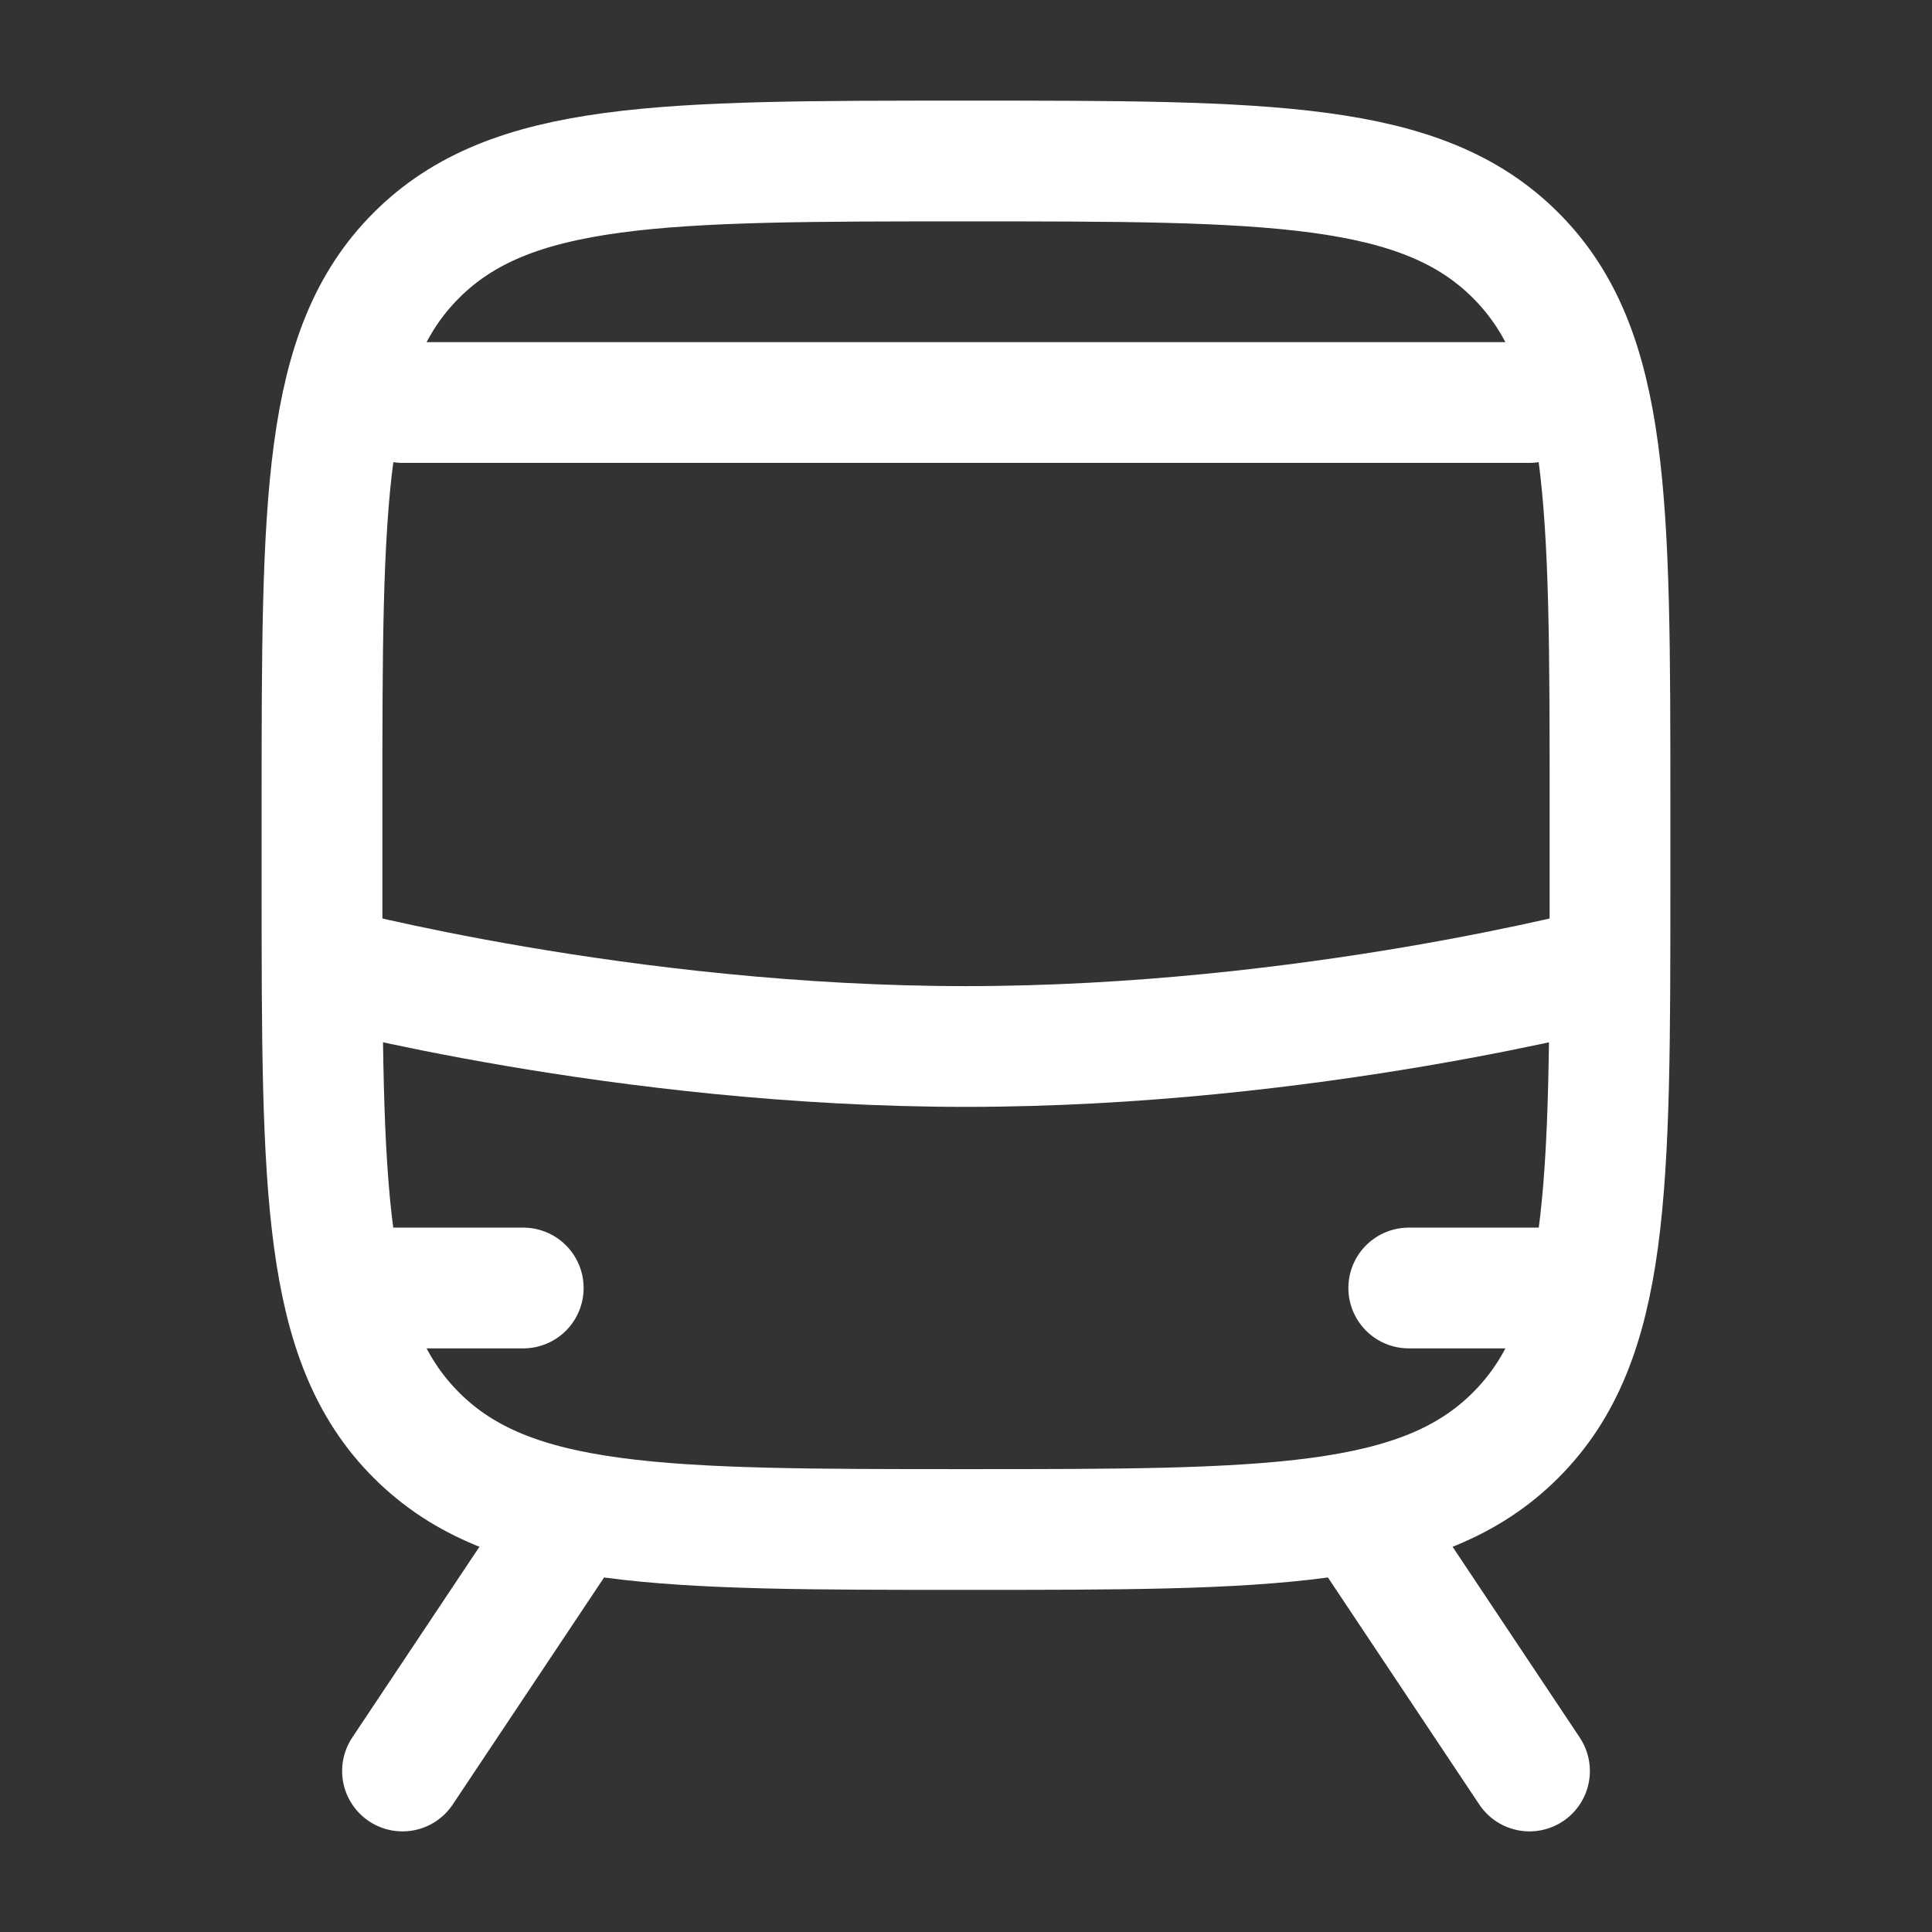
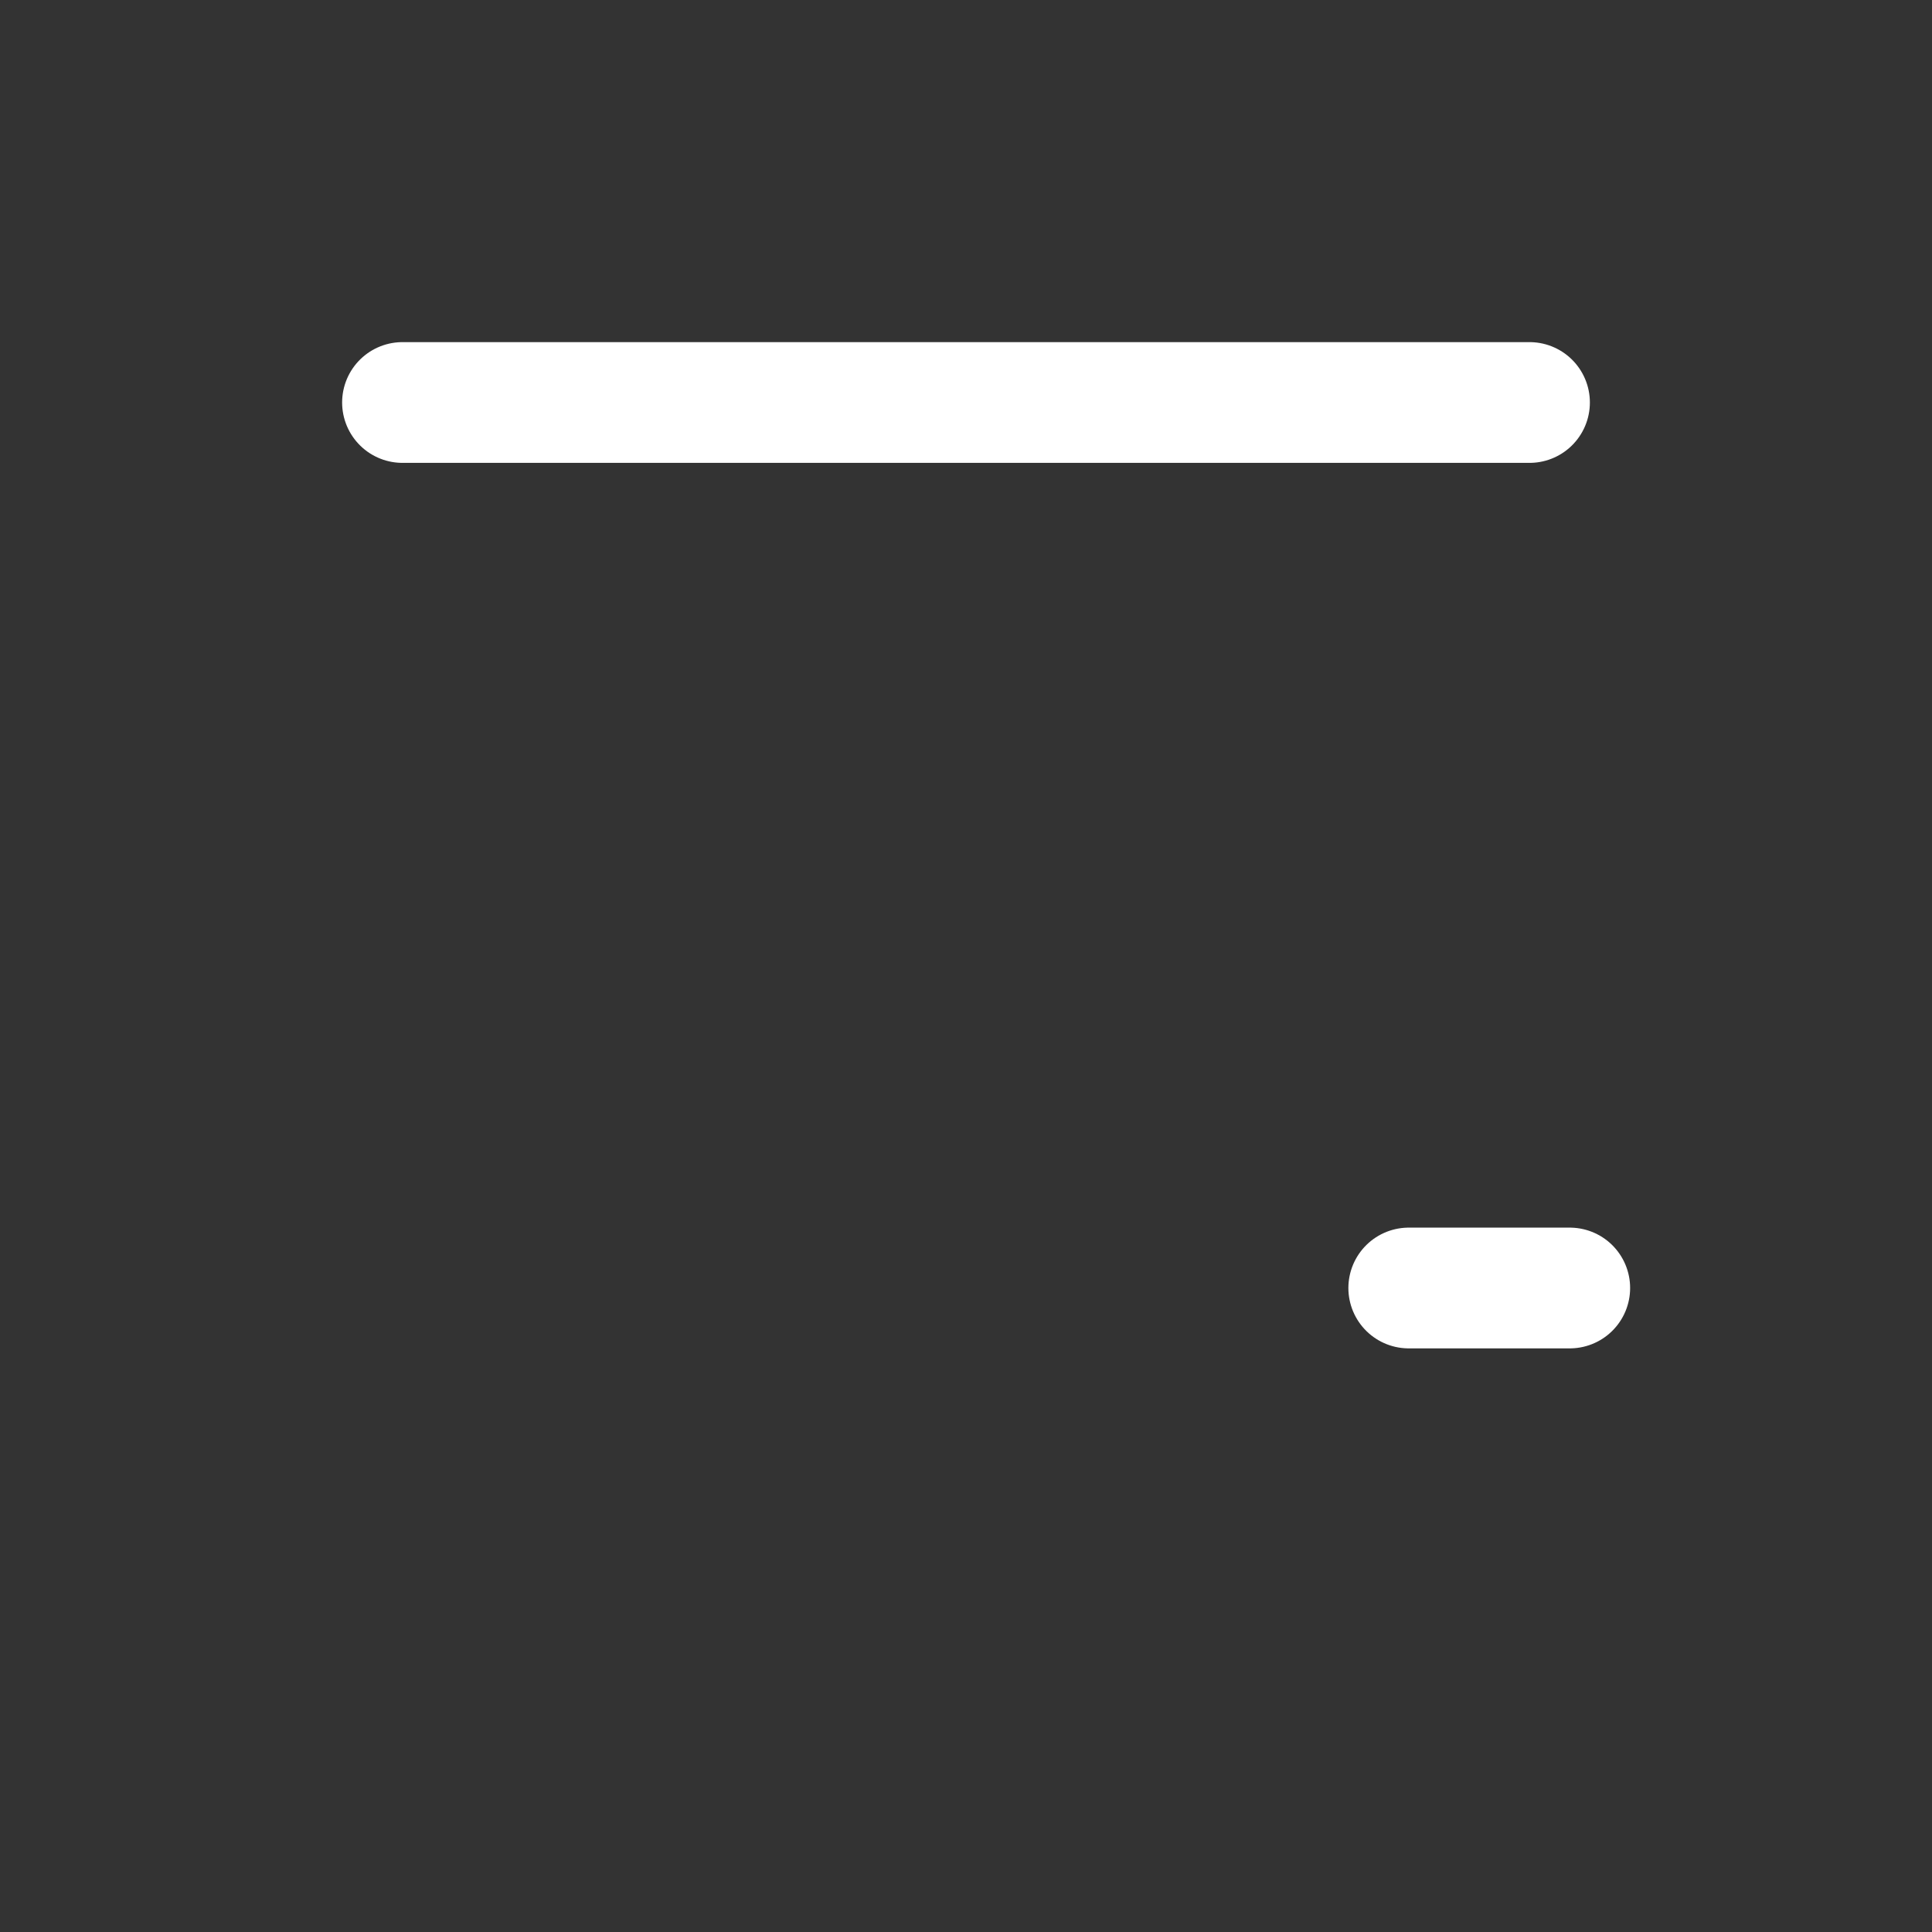
<svg xmlns="http://www.w3.org/2000/svg" width="24" height="24" viewBox="0 0 24 24" fill="none">
  <rect x="0" y="0" width="24" height="24" fill="#333333" stroke="none" />
-   <path d="M4 11V10C4 6.229 4 4.343 5.172 3.172C6.343 2 8.229 2 12 2C15.771 2 17.657 2 18.828 3.172C20 4.343 20 6.229 20 10V11C20 14.771 20 16.657 18.828 17.828C17.657 19 15.771 19 12 19C8.229 19 6.343 19 5.172 17.828C4 16.657 4 14.771 4 11Z" stroke="white" stroke-width="1.5" stroke-linejoin="round" />
-   <path d="M4 12C4 12 7.733 13 12 13C16.267 13 20 12 20 12" stroke="white" stroke-width="1.5" stroke-linejoin="round" />
-   <path d="M7 19L5 22" stroke="white" stroke-width="1.5" stroke-linecap="round" stroke-linejoin="round" />
-   <path d="M17 19L19 22" stroke="white" stroke-width="1.5" stroke-linecap="round" stroke-linejoin="round" />
-   <path d="M4.5 16H6.5" stroke="white" stroke-width="1.5" stroke-linecap="round" />
  <path d="M17.5 16H19.5" stroke="white" stroke-width="1.5" stroke-linecap="round" />
  <path d="M5 5H19" stroke="white" stroke-width="1.5" stroke-linecap="round" />
</svg>